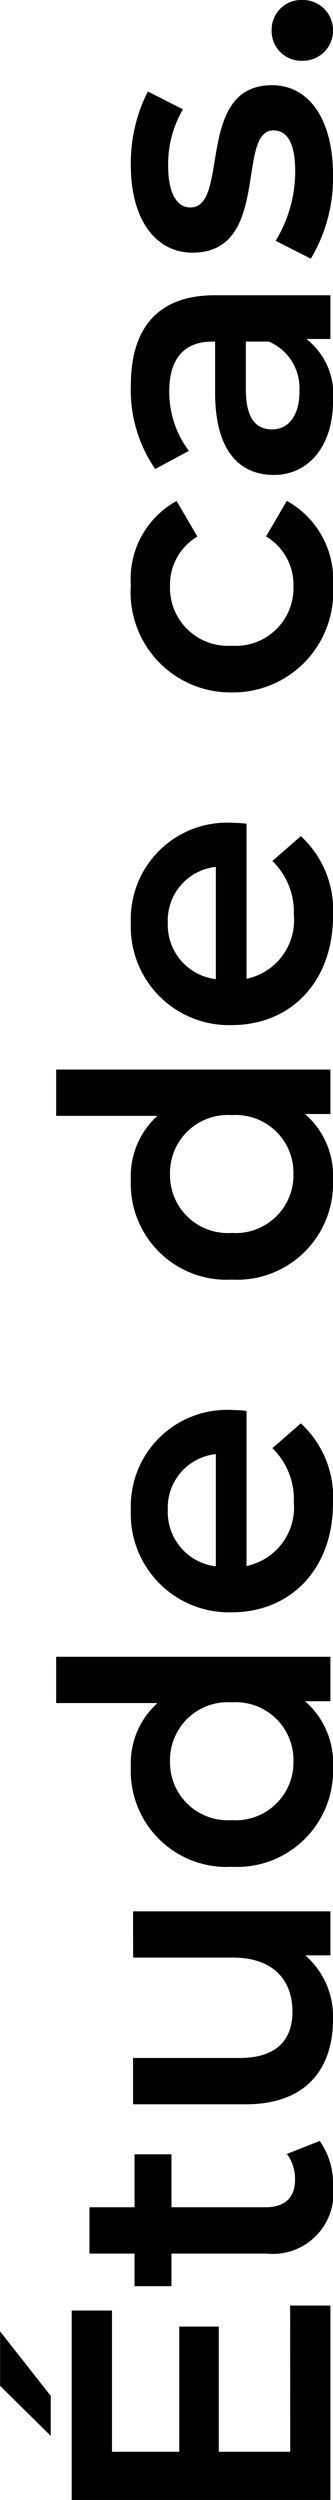
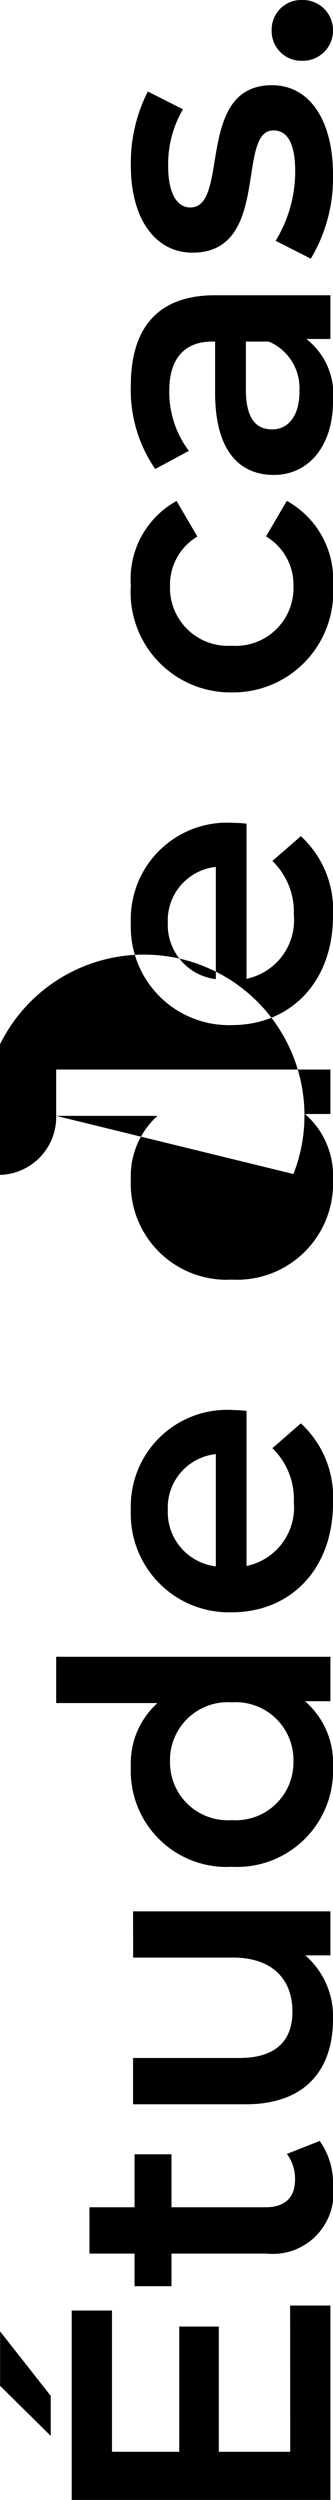
<svg xmlns="http://www.w3.org/2000/svg" width="14.416" height="107.968" viewBox="0 0 14.416 107.968">
-   <path id="Tracé_320" data-name="Tracé 320" d="M8.784-14.3H6.432l-2.16,2.192H6Zm-5.2,12.56V-4.832H8.992V-6.544H3.584V-9.456h6.1V-11.2H1.5V0H9.9V-1.744Zm12.864-.144a1.8,1.8,0,0,1-1.12.352c-.768,0-1.184-.448-1.184-1.28V-6.88h2.288v-1.6H14.144v-1.952h-2V-8.48H10.736v1.6h1.408v4.112A2.625,2.625,0,0,0,15.088.112a3.143,3.143,0,0,0,1.92-.576Zm8.48-6.656v4.32c0,1.712-.944,2.576-2.336,2.576-1.264,0-2-.736-2-2.288V-8.544h-2v4.88c0,2.576,1.488,3.776,3.68,3.776a3.49,3.49,0,0,0,2.752-1.2V0h1.9V-8.544ZM35.92-11.872v4.384A3.5,3.5,0,0,0,33.168-8.64a4.145,4.145,0,0,0-4.32,4.368A4.158,4.158,0,0,0,33.168.112,3.523,3.523,0,0,0,36-1.1V0h1.92V-11.872ZM33.408-1.6a2.5,2.5,0,0,1-2.544-2.672,2.5,2.5,0,0,1,2.544-2.672,2.5,2.5,0,0,1,2.544,2.672A2.5,2.5,0,0,1,33.408-1.6ZM48.576-4.224a4.167,4.167,0,0,0-4.32-4.416A4.249,4.249,0,0,0,39.84-4.272C39.84-1.728,41.7.112,44.56.112A4.331,4.331,0,0,0,48-1.28L46.928-2.512a3.062,3.062,0,0,1-2.32.928A2.586,2.586,0,0,1,41.84-3.632h6.7C48.56-3.824,48.576-4.064,48.576-4.224ZM44.256-7.04a2.326,2.326,0,0,1,2.416,2.08H41.824A2.361,2.361,0,0,1,44.256-7.04ZM61.28-11.872v4.384A3.5,3.5,0,0,0,58.528-8.64a4.145,4.145,0,0,0-4.32,4.368A4.158,4.158,0,0,0,58.528.112,3.523,3.523,0,0,0,61.36-1.1V0h1.92V-11.872ZM58.768-1.6a2.5,2.5,0,0,1-2.544-2.672,2.5,2.5,0,0,1,2.544-2.672,2.5,2.5,0,0,1,2.544,2.672A2.5,2.5,0,0,1,58.768-1.6ZM73.936-4.224a4.167,4.167,0,0,0-4.32-4.416A4.249,4.249,0,0,0,65.2-4.272c0,2.544,1.856,4.384,4.72,4.384A4.331,4.331,0,0,0,73.36-1.28L72.288-2.512a3.062,3.062,0,0,1-2.32.928A2.586,2.586,0,0,1,67.2-3.632h6.7C73.92-3.824,73.936-4.064,73.936-4.224ZM69.616-7.04a2.326,2.326,0,0,1,2.416,2.08H67.184A2.361,2.361,0,0,1,69.616-7.04ZM84.192.112a3.884,3.884,0,0,0,3.648-2l-1.536-.9A2.418,2.418,0,0,1,84.176-1.6a2.5,2.5,0,0,1-2.592-2.672,2.508,2.508,0,0,1,2.592-2.672A2.418,2.418,0,0,1,86.3-5.76l1.536-.9A3.845,3.845,0,0,0,84.192-8.64a4.323,4.323,0,0,0-4.624,4.368A4.336,4.336,0,0,0,84.192.112Zm8.64-8.752a6.007,6.007,0,0,0-3.616,1.056L90-6.128a4.23,4.23,0,0,1,2.592-.848c1.424,0,2.128.688,2.128,1.856v.128H92.512c-2.592,0-3.552,1.12-3.552,2.544,0,1.488,1.232,2.56,3.184,2.56A3.028,3.028,0,0,0,94.832-1.04V0H96.72V-5.008C96.72-7.472,95.3-8.64,92.832-8.64Zm-.272,7.3c-1.024,0-1.632-.464-1.632-1.184,0-.624.368-1.136,1.728-1.136H94.72v.992A2.178,2.178,0,0,1,92.56-1.344ZM101.92.112c2.4,0,3.872-1.04,3.872-2.64,0-3.344-5.28-1.808-5.28-3.536,0-.56.576-.96,1.792-.96a4.677,4.677,0,0,1,2.448.64l.768-1.52a6.8,6.8,0,0,0-3.2-.736c-2.3,0-3.76,1.056-3.76,2.672,0,3.408,5.28,1.872,5.28,3.5,0,.592-.528.944-1.792.944a5.749,5.749,0,0,1-2.976-.848L98.3-.848A6.788,6.788,0,0,0,101.92.112Zm6.24,0a1.3,1.3,0,0,0,1.312-1.328,1.282,1.282,0,0,0-1.312-1.328,1.282,1.282,0,0,0-1.312,1.328A1.3,1.3,0,0,0,108.16.112Z" transform="translate(14.304 109.472) rotate(-90)" />
+   <path id="Tracé_320" data-name="Tracé 320" d="M8.784-14.3H6.432l-2.16,2.192H6Zm-5.2,12.56V-4.832H8.992V-6.544H3.584V-9.456h6.1V-11.2H1.5V0H9.9V-1.744Zm12.864-.144a1.8,1.8,0,0,1-1.12.352c-.768,0-1.184-.448-1.184-1.28V-6.88h2.288v-1.6H14.144v-1.952h-2V-8.48H10.736v1.6h1.408v4.112A2.625,2.625,0,0,0,15.088.112a3.143,3.143,0,0,0,1.92-.576Zm8.48-6.656v4.32c0,1.712-.944,2.576-2.336,2.576-1.264,0-2-.736-2-2.288V-8.544h-2v4.88c0,2.576,1.488,3.776,3.68,3.776a3.49,3.49,0,0,0,2.752-1.2V0h1.9V-8.544ZM35.92-11.872v4.384A3.5,3.5,0,0,0,33.168-8.64a4.145,4.145,0,0,0-4.32,4.368A4.158,4.158,0,0,0,33.168.112,3.523,3.523,0,0,0,36-1.1V0h1.92V-11.872ZM33.408-1.6a2.5,2.5,0,0,1-2.544-2.672,2.5,2.5,0,0,1,2.544-2.672,2.5,2.5,0,0,1,2.544,2.672A2.5,2.5,0,0,1,33.408-1.6ZM48.576-4.224a4.167,4.167,0,0,0-4.32-4.416A4.249,4.249,0,0,0,39.84-4.272C39.84-1.728,41.7.112,44.56.112A4.331,4.331,0,0,0,48-1.28L46.928-2.512a3.062,3.062,0,0,1-2.32.928A2.586,2.586,0,0,1,41.84-3.632h6.7C48.56-3.824,48.576-4.064,48.576-4.224ZM44.256-7.04a2.326,2.326,0,0,1,2.416,2.08H41.824A2.361,2.361,0,0,1,44.256-7.04ZM61.28-11.872v4.384A3.5,3.5,0,0,0,58.528-8.64a4.145,4.145,0,0,0-4.32,4.368A4.158,4.158,0,0,0,58.528.112,3.523,3.523,0,0,0,61.36-1.1V0h1.92V-11.872Za2.5,2.5,0,0,1-2.544-2.672,2.5,2.5,0,0,1,2.544-2.672,2.5,2.5,0,0,1,2.544,2.672A2.5,2.5,0,0,1,58.768-1.6ZM73.936-4.224a4.167,4.167,0,0,0-4.32-4.416A4.249,4.249,0,0,0,65.2-4.272c0,2.544,1.856,4.384,4.72,4.384A4.331,4.331,0,0,0,73.36-1.28L72.288-2.512a3.062,3.062,0,0,1-2.32.928A2.586,2.586,0,0,1,67.2-3.632h6.7C73.92-3.824,73.936-4.064,73.936-4.224ZM69.616-7.04a2.326,2.326,0,0,1,2.416,2.08H67.184A2.361,2.361,0,0,1,69.616-7.04ZM84.192.112a3.884,3.884,0,0,0,3.648-2l-1.536-.9A2.418,2.418,0,0,1,84.176-1.6a2.5,2.5,0,0,1-2.592-2.672,2.508,2.508,0,0,1,2.592-2.672A2.418,2.418,0,0,1,86.3-5.76l1.536-.9A3.845,3.845,0,0,0,84.192-8.64a4.323,4.323,0,0,0-4.624,4.368A4.336,4.336,0,0,0,84.192.112Zm8.64-8.752a6.007,6.007,0,0,0-3.616,1.056L90-6.128a4.23,4.23,0,0,1,2.592-.848c1.424,0,2.128.688,2.128,1.856v.128H92.512c-2.592,0-3.552,1.12-3.552,2.544,0,1.488,1.232,2.56,3.184,2.56A3.028,3.028,0,0,0,94.832-1.04V0H96.72V-5.008C96.72-7.472,95.3-8.64,92.832-8.64Zm-.272,7.3c-1.024,0-1.632-.464-1.632-1.184,0-.624.368-1.136,1.728-1.136H94.72v.992A2.178,2.178,0,0,1,92.56-1.344ZM101.92.112c2.4,0,3.872-1.04,3.872-2.64,0-3.344-5.28-1.808-5.28-3.536,0-.56.576-.96,1.792-.96a4.677,4.677,0,0,1,2.448.64l.768-1.52a6.8,6.8,0,0,0-3.2-.736c-2.3,0-3.76,1.056-3.76,2.672,0,3.408,5.28,1.872,5.28,3.5,0,.592-.528.944-1.792.944a5.749,5.749,0,0,1-2.976-.848L98.3-.848A6.788,6.788,0,0,0,101.92.112Zm6.24,0a1.3,1.3,0,0,0,1.312-1.328,1.282,1.282,0,0,0-1.312-1.328,1.282,1.282,0,0,0-1.312,1.328A1.3,1.3,0,0,0,108.16.112Z" transform="translate(14.304 109.472) rotate(-90)" />
</svg>